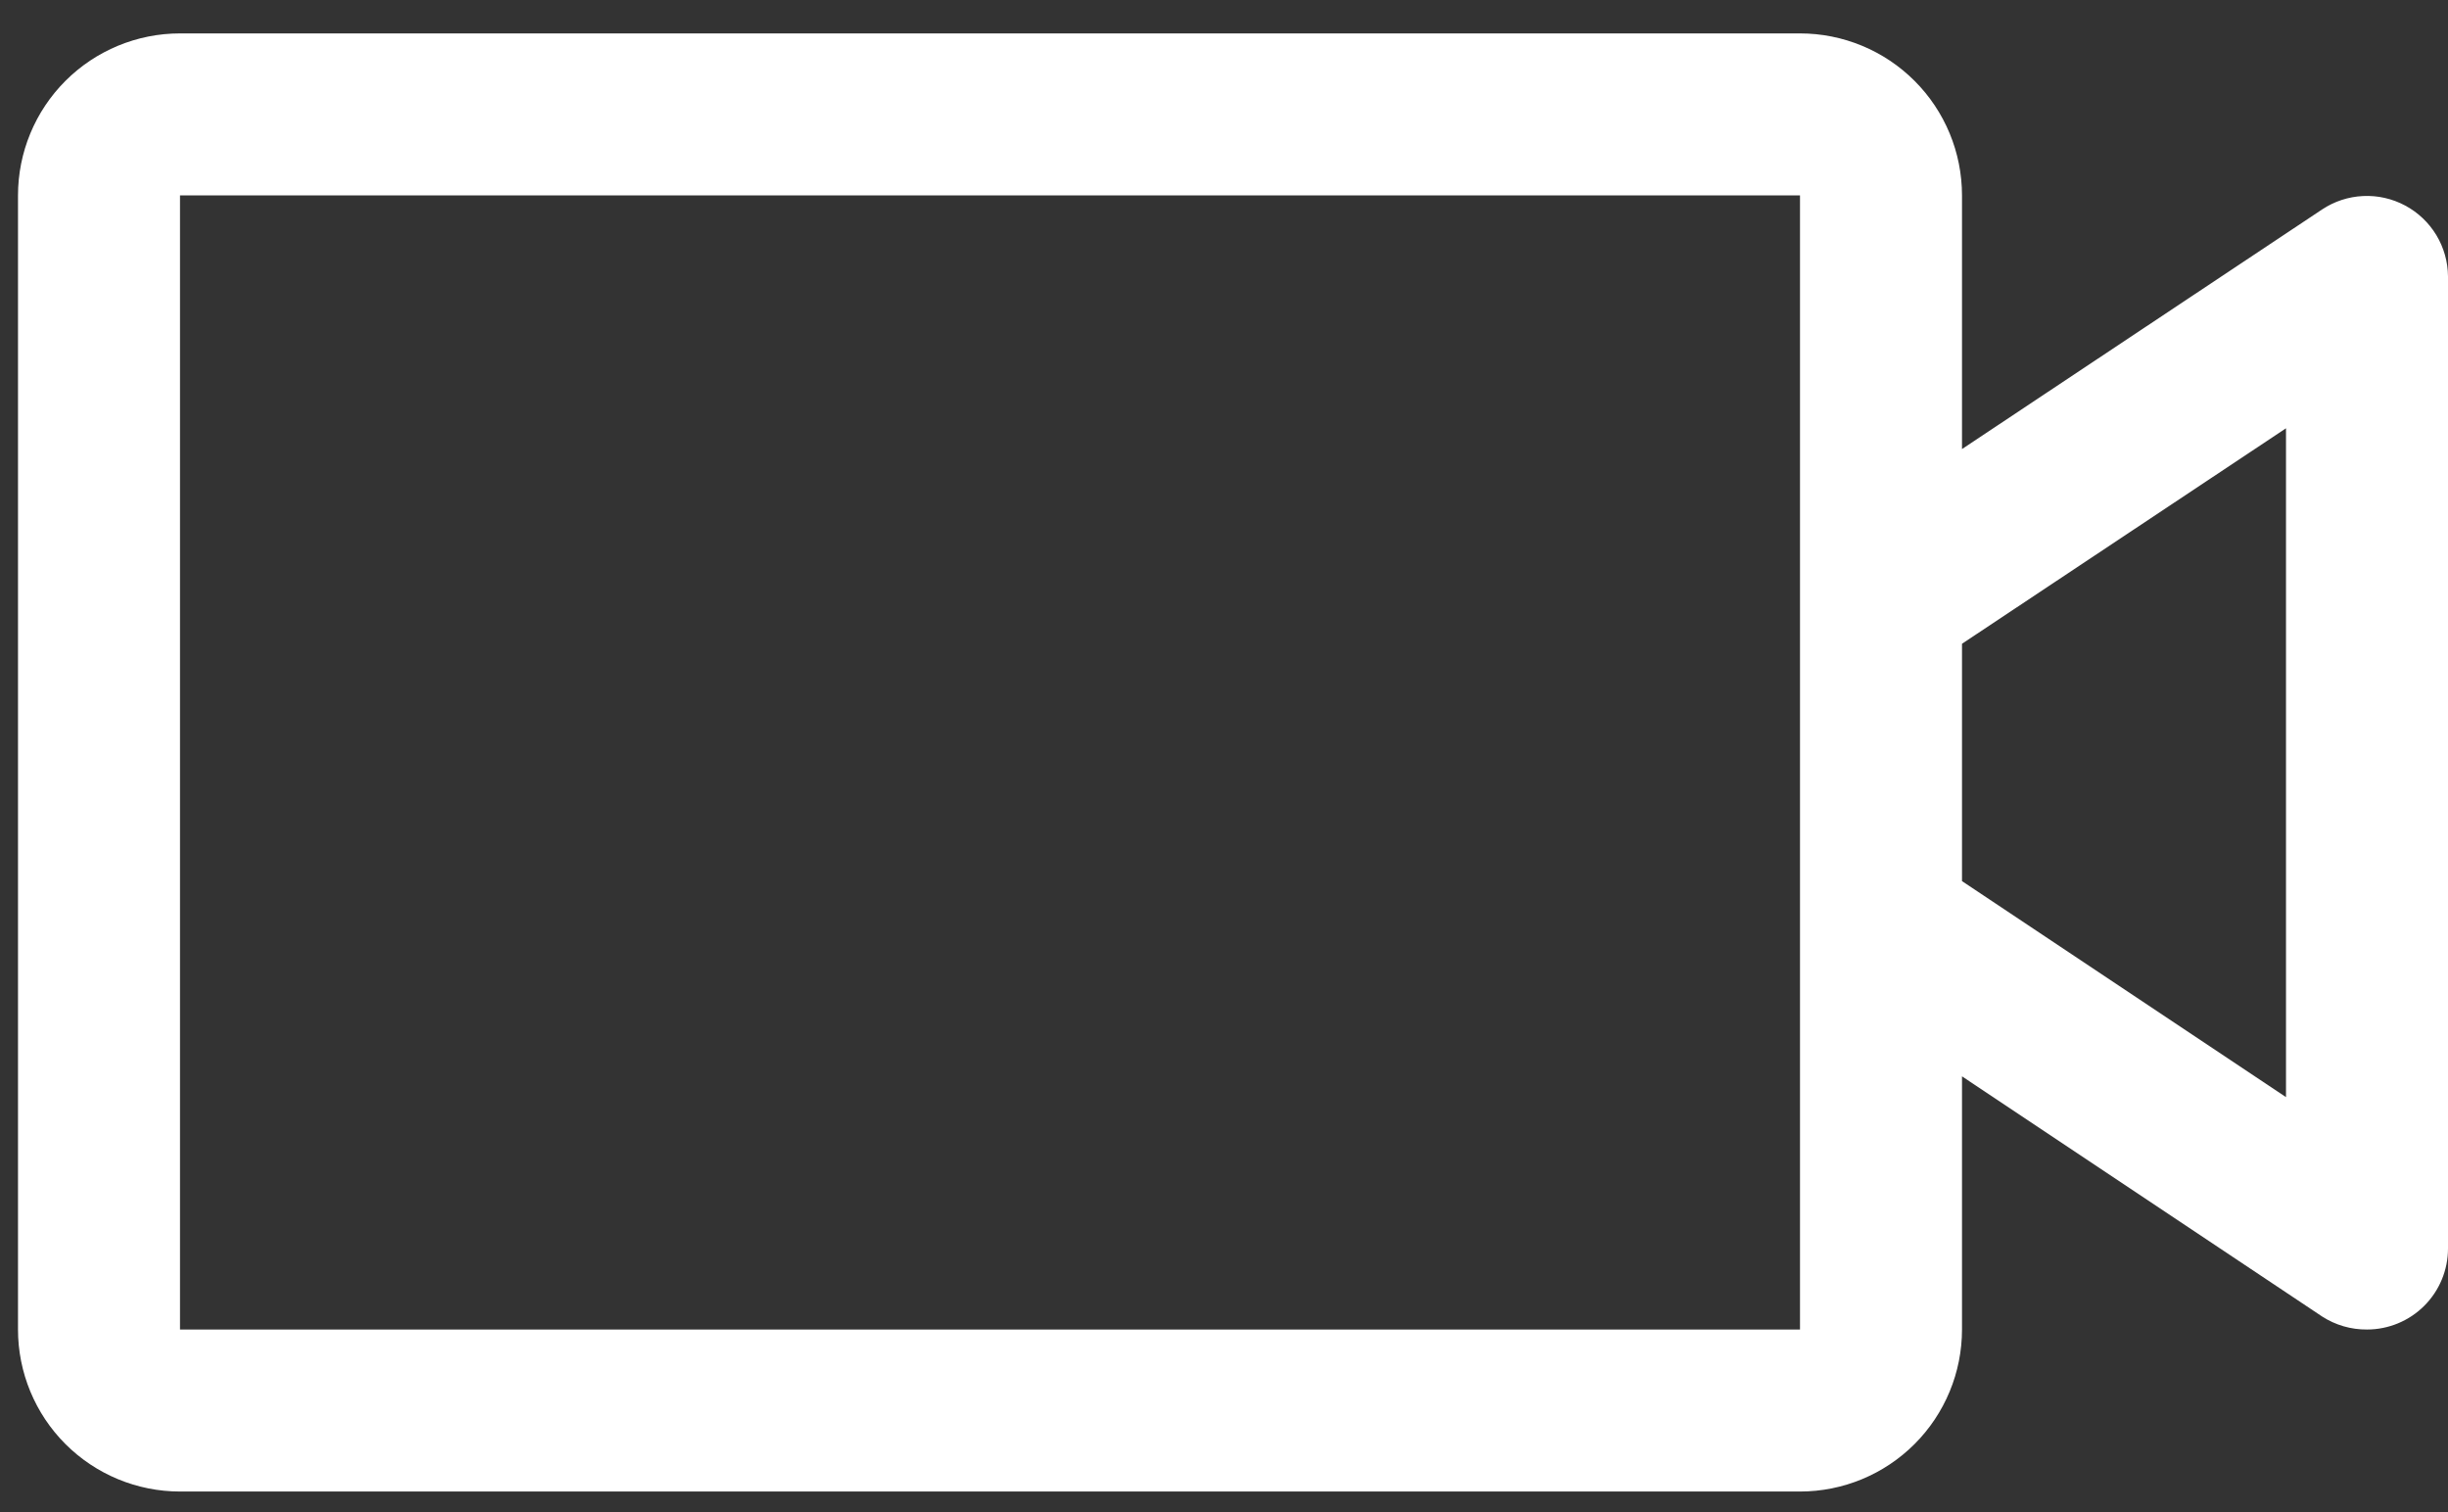
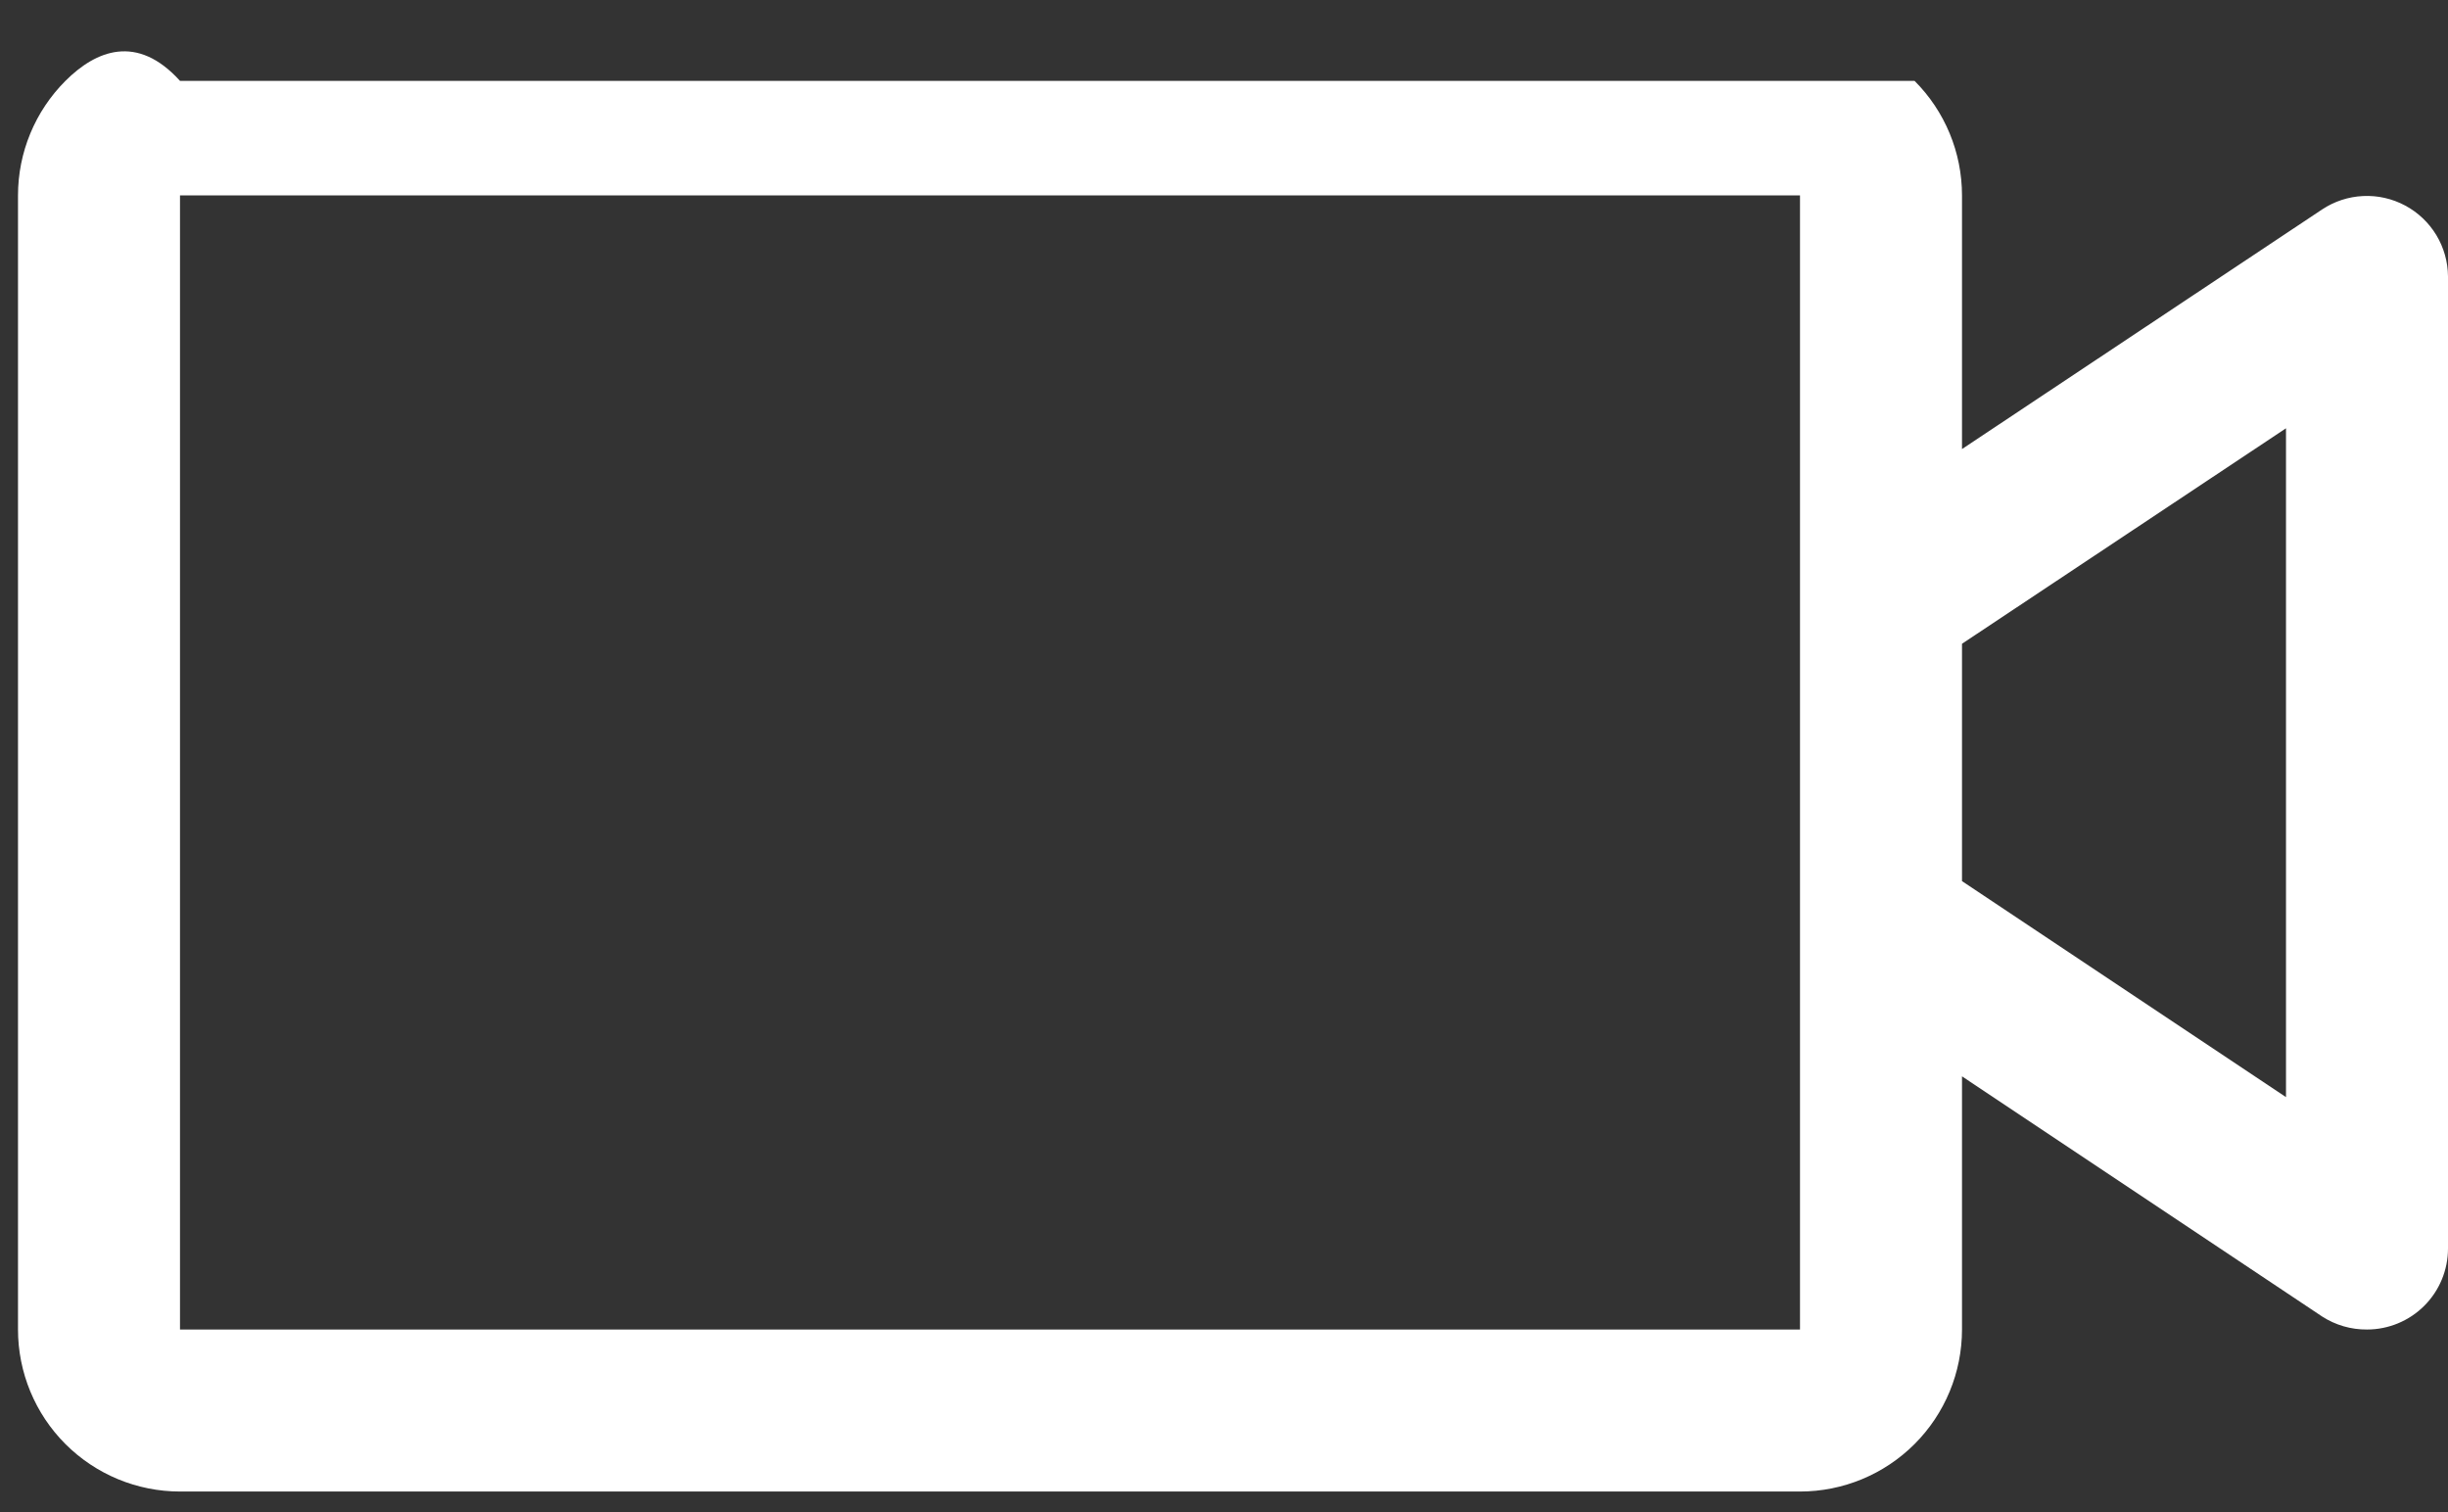
<svg xmlns="http://www.w3.org/2000/svg" width="68" height="42" viewBox="0 0 68 42" fill="none">
  <rect x="0" y="0" width="68" height="42" fill="#333333" stroke="none" />
-   <path d="M66.81 5.709C66.451 5.517 66.047 5.425 65.641 5.445C65.234 5.464 64.84 5.593 64.501 5.819L54.5 12.473V5.428C54.5 4.234 54.026 3.09 53.182 2.246C52.338 1.402 51.194 0.928 50 0.928H5C3.807 0.928 2.662 1.402 1.818 2.246C0.974 3.09 0.5 4.234 0.5 5.428V36.928C0.5 38.121 0.974 39.266 1.818 40.11C2.662 40.954 3.807 41.428 5 41.428H50C51.194 41.428 52.338 40.954 53.182 40.11C54.026 39.266 54.5 38.121 54.5 36.928V29.896L64.501 36.565C64.873 36.806 65.307 36.932 65.75 36.928C66.347 36.928 66.919 36.691 67.341 36.269C67.763 35.847 68 35.275 68 34.678V7.678C67.997 7.273 67.885 6.876 67.676 6.53C67.466 6.183 67.167 5.9 66.81 5.709ZM50 36.928H5V5.428H50V36.928ZM63.5 30.473L54.5 24.474V17.881L63.5 11.896V30.473Z" fill="white" />
+   <path d="M66.81 5.709C66.451 5.517 66.047 5.425 65.641 5.445C65.234 5.464 64.84 5.593 64.501 5.819L54.5 12.473V5.428C54.5 4.234 54.026 3.09 53.182 2.246H5C3.807 0.928 2.662 1.402 1.818 2.246C0.974 3.09 0.5 4.234 0.5 5.428V36.928C0.5 38.121 0.974 39.266 1.818 40.11C2.662 40.954 3.807 41.428 5 41.428H50C51.194 41.428 52.338 40.954 53.182 40.11C54.026 39.266 54.5 38.121 54.5 36.928V29.896L64.501 36.565C64.873 36.806 65.307 36.932 65.75 36.928C66.347 36.928 66.919 36.691 67.341 36.269C67.763 35.847 68 35.275 68 34.678V7.678C67.997 7.273 67.885 6.876 67.676 6.53C67.466 6.183 67.167 5.9 66.81 5.709ZM50 36.928H5V5.428H50V36.928ZM63.5 30.473L54.5 24.474V17.881L63.5 11.896V30.473Z" fill="white" />
</svg>